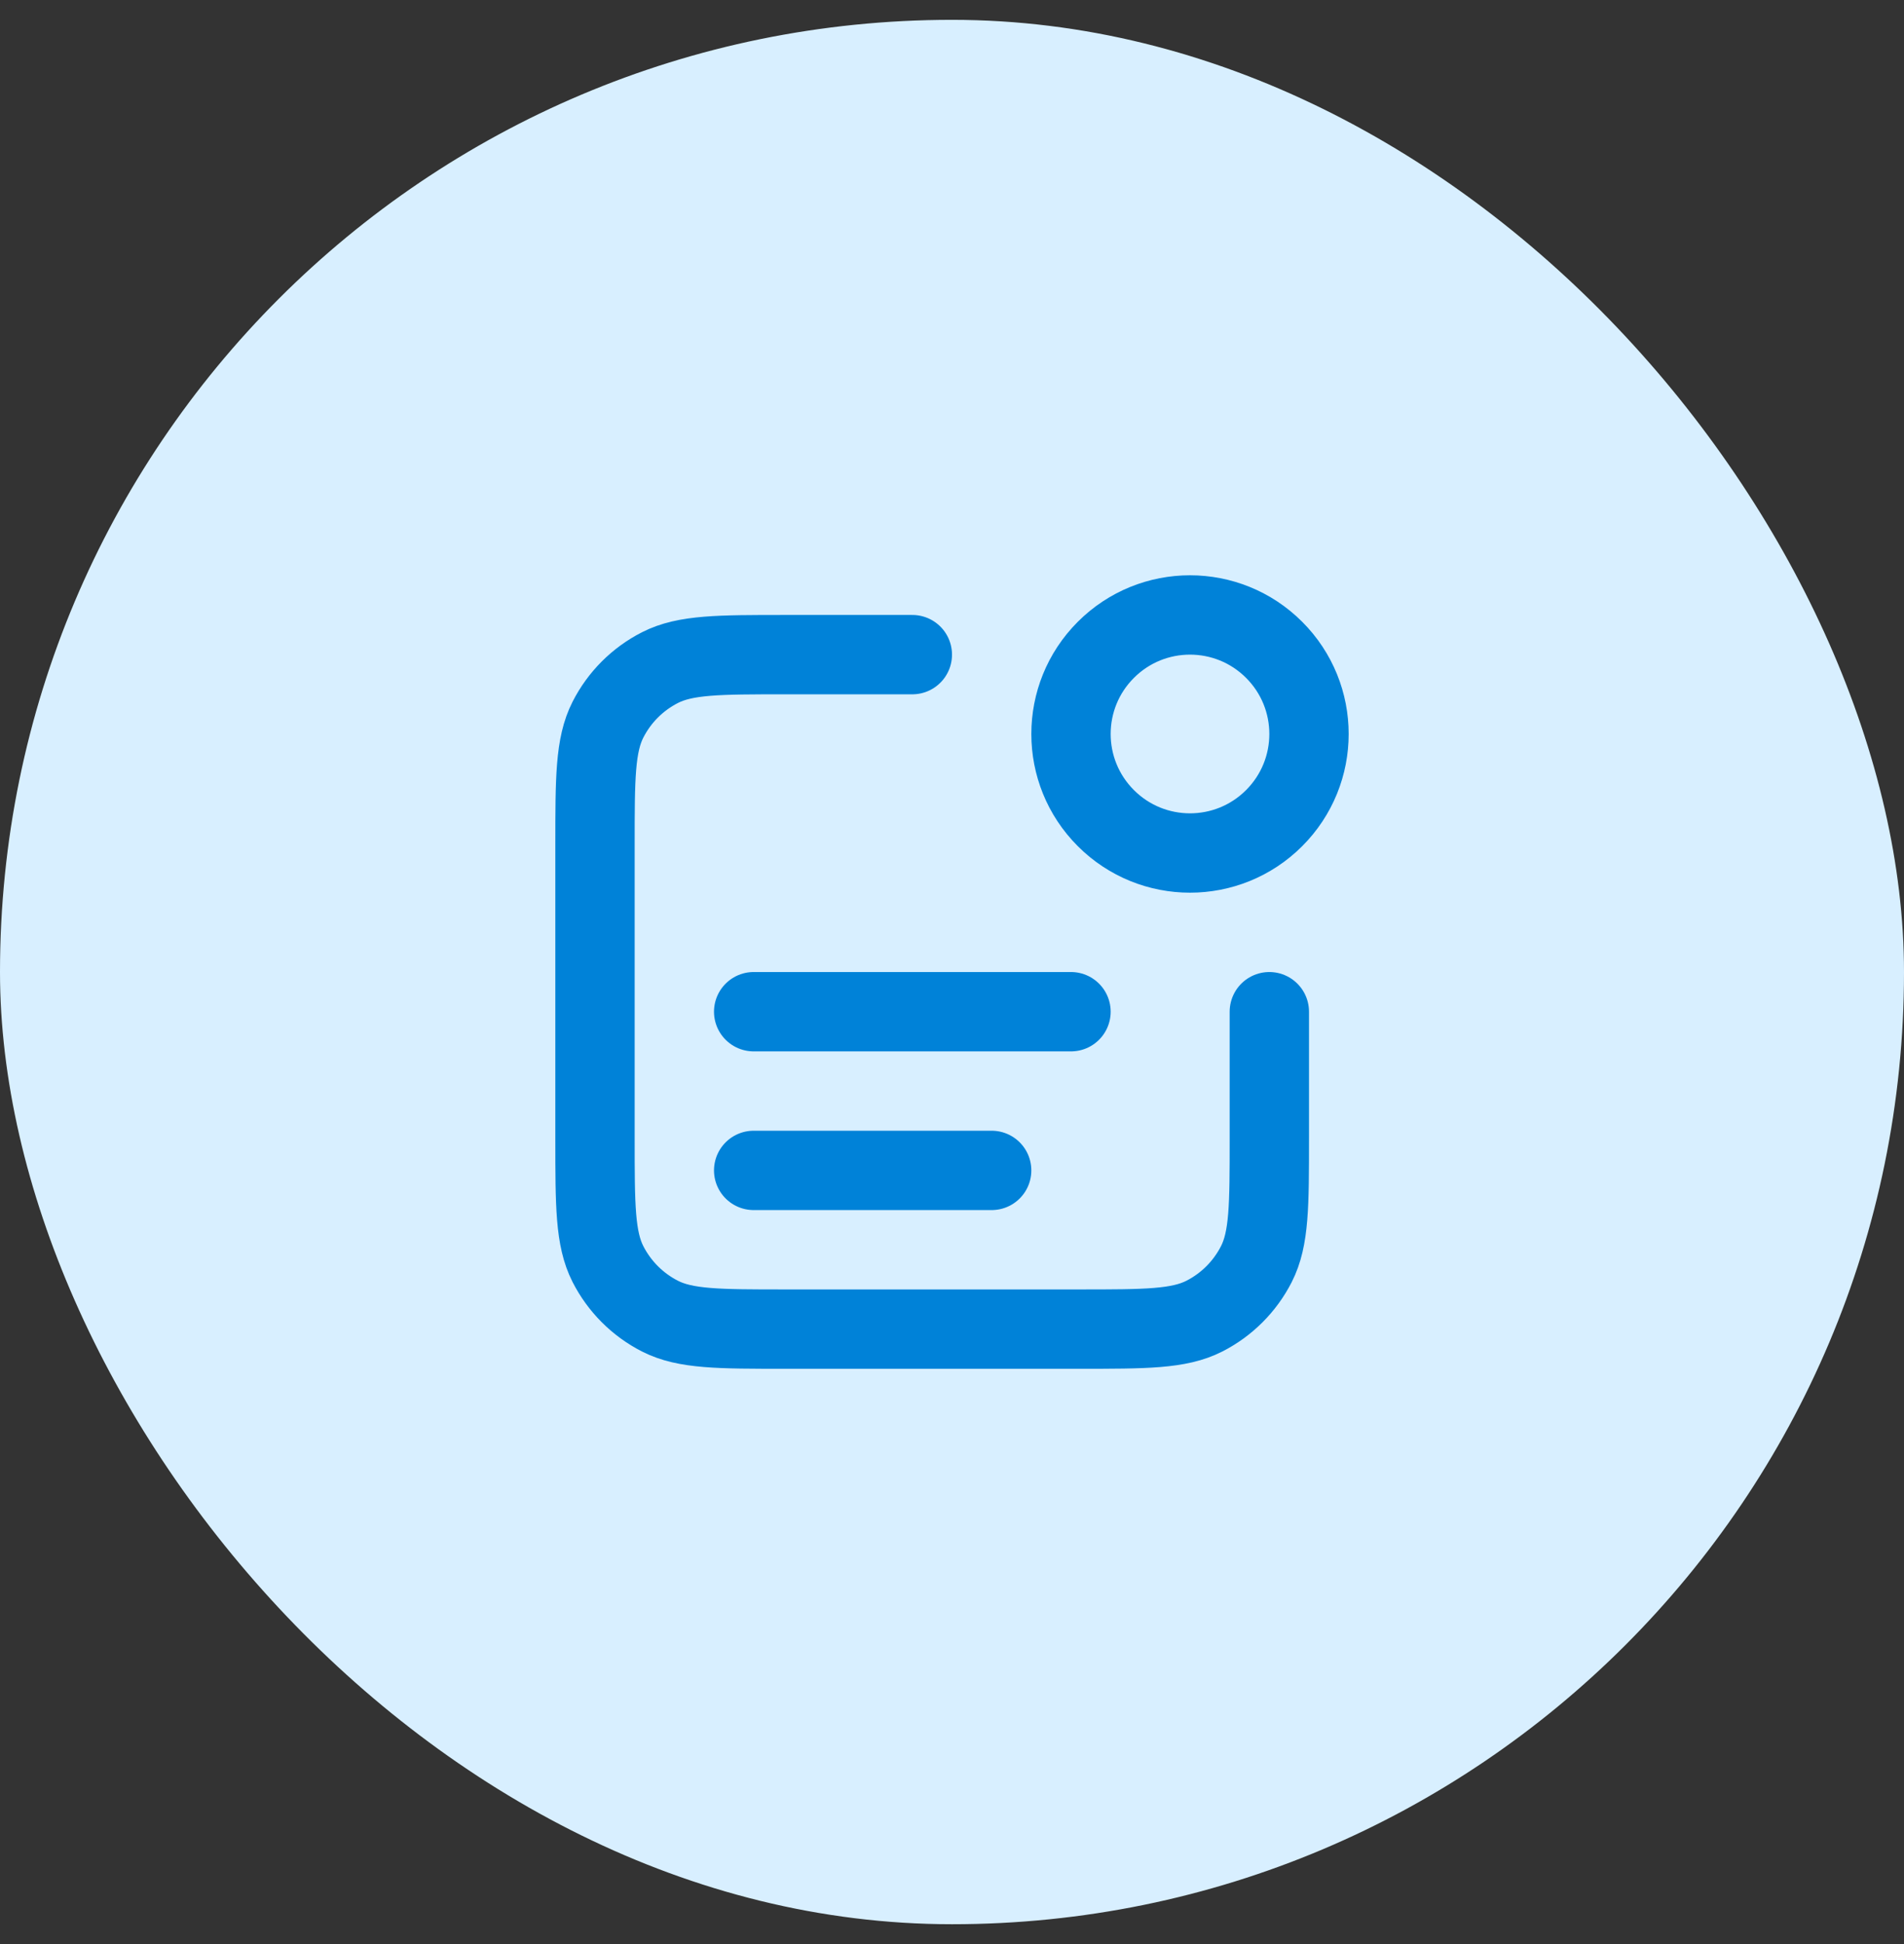
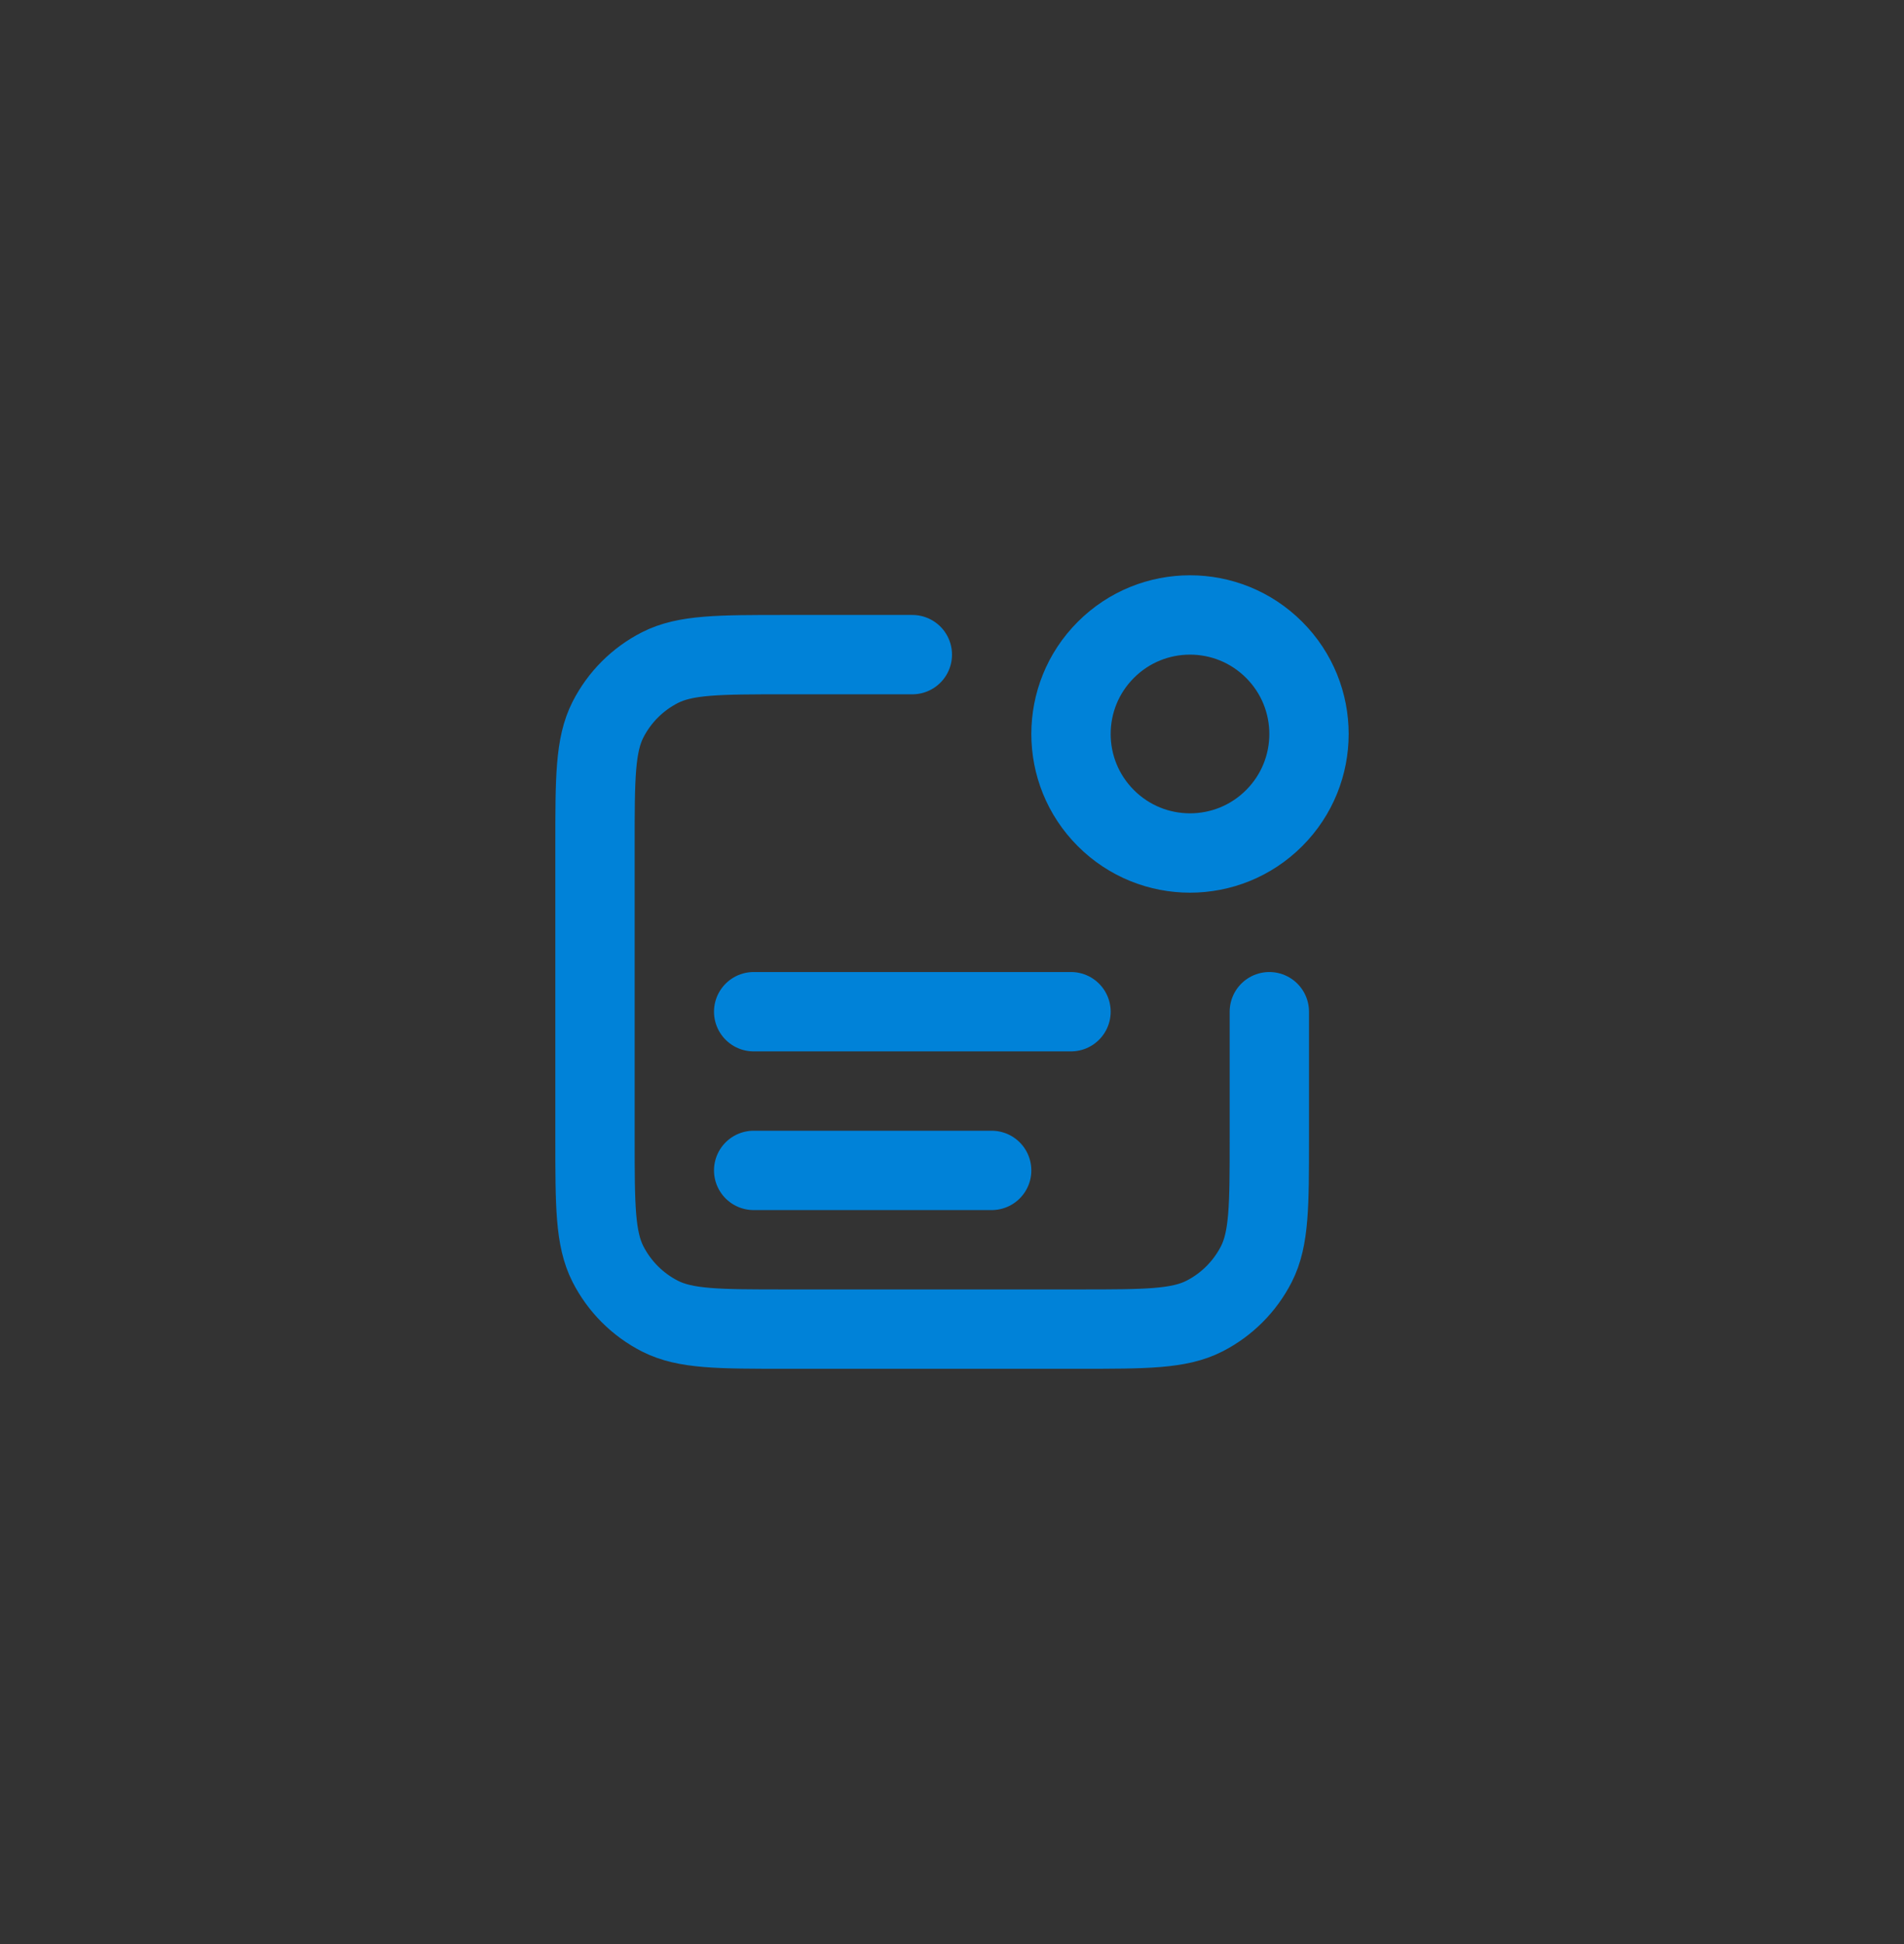
<svg xmlns="http://www.w3.org/2000/svg" width="48" height="49" viewBox="0 0 48 49" fill="none">
  <rect x="0" y="0" width="48" height="49" fill="#333333" stroke="none" />
-   <rect y="0.5" width="48" height="48" rx="24" fill="#D8EFFF" />
  <path d="M23 16.5H19.8C18.12 16.5 17.28 16.5 16.638 16.827C16.073 17.115 15.615 17.573 15.327 18.138C15 18.78 15 19.62 15 21.3V28.7C15 30.38 15 31.22 15.327 31.862C15.615 32.426 16.073 32.885 16.638 33.173C17.28 33.5 18.12 33.5 19.8 33.5H27.2C28.88 33.5 29.72 33.5 30.362 33.173C30.927 32.885 31.385 32.426 31.673 31.862C32 31.22 32 30.38 32 28.7V25.5M25 29.5H19M27 25.5H19M32.121 16.379C33.293 17.55 33.293 19.45 32.121 20.621C30.95 21.793 29.05 21.793 27.879 20.621C26.707 19.45 26.707 17.55 27.879 16.379C29.05 15.207 30.95 15.207 32.121 16.379Z" stroke="#0082D8" stroke-width="2" stroke-linecap="round" stroke-linejoin="round" />
</svg>